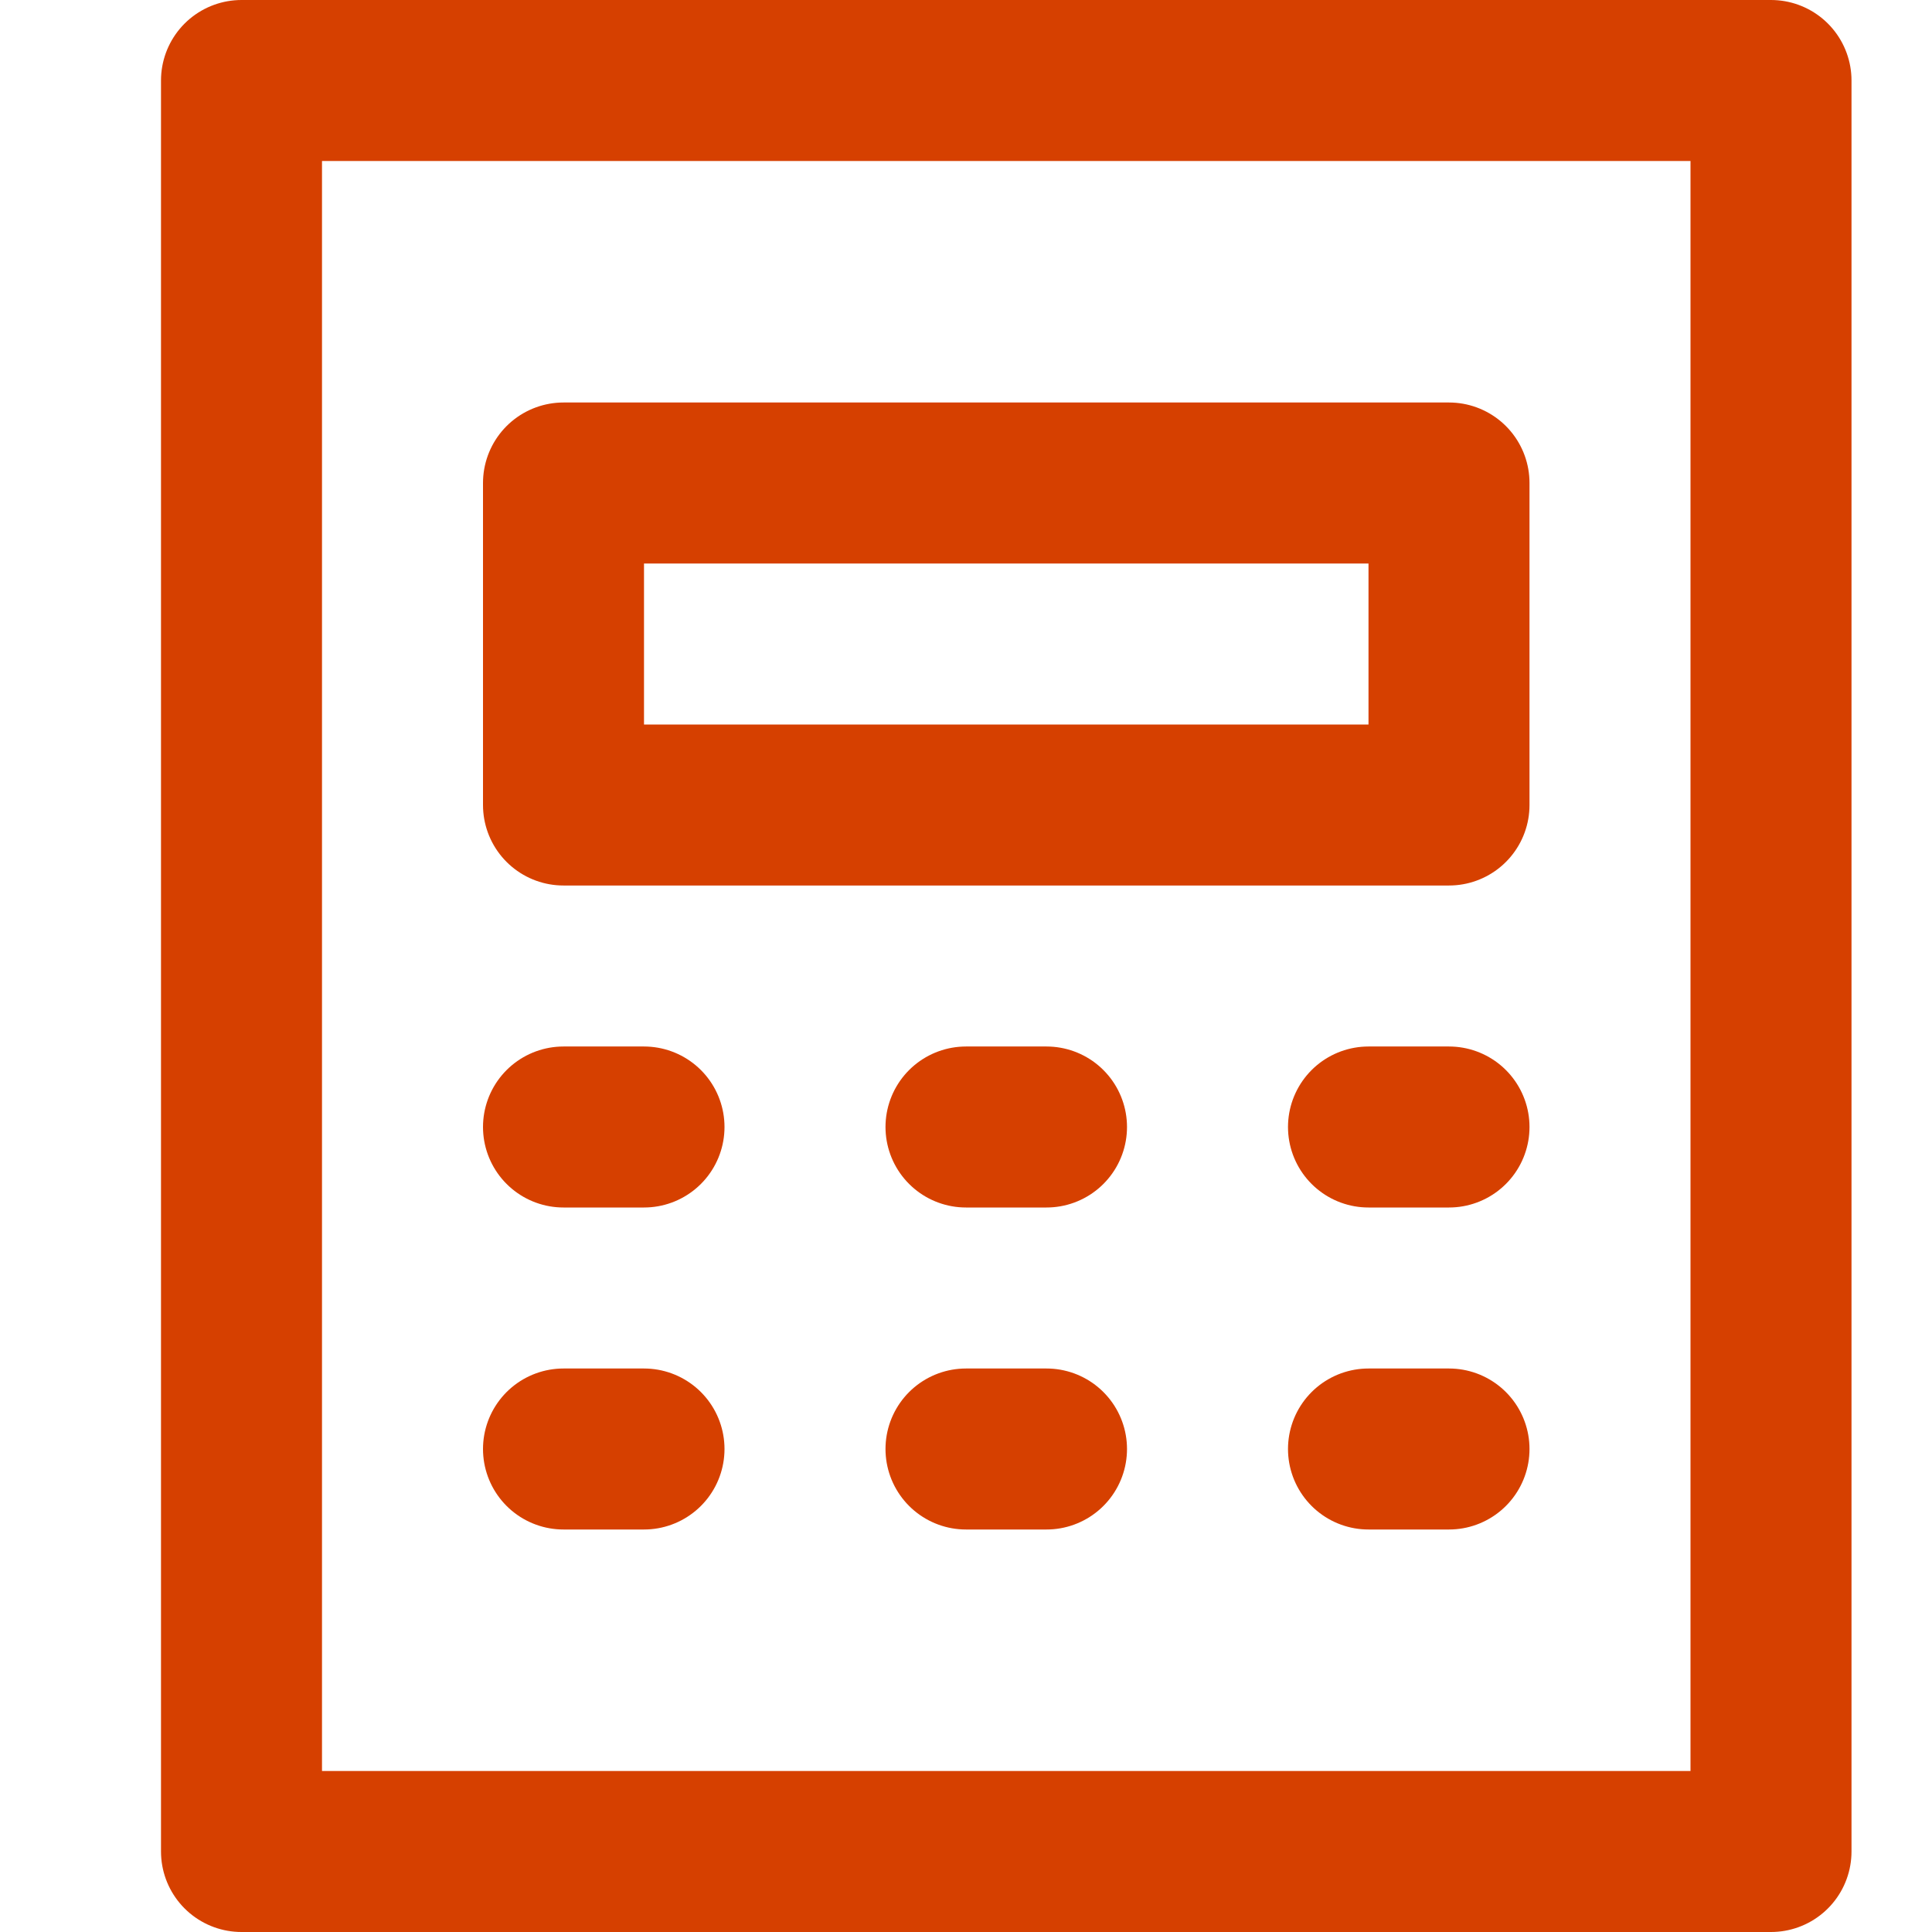
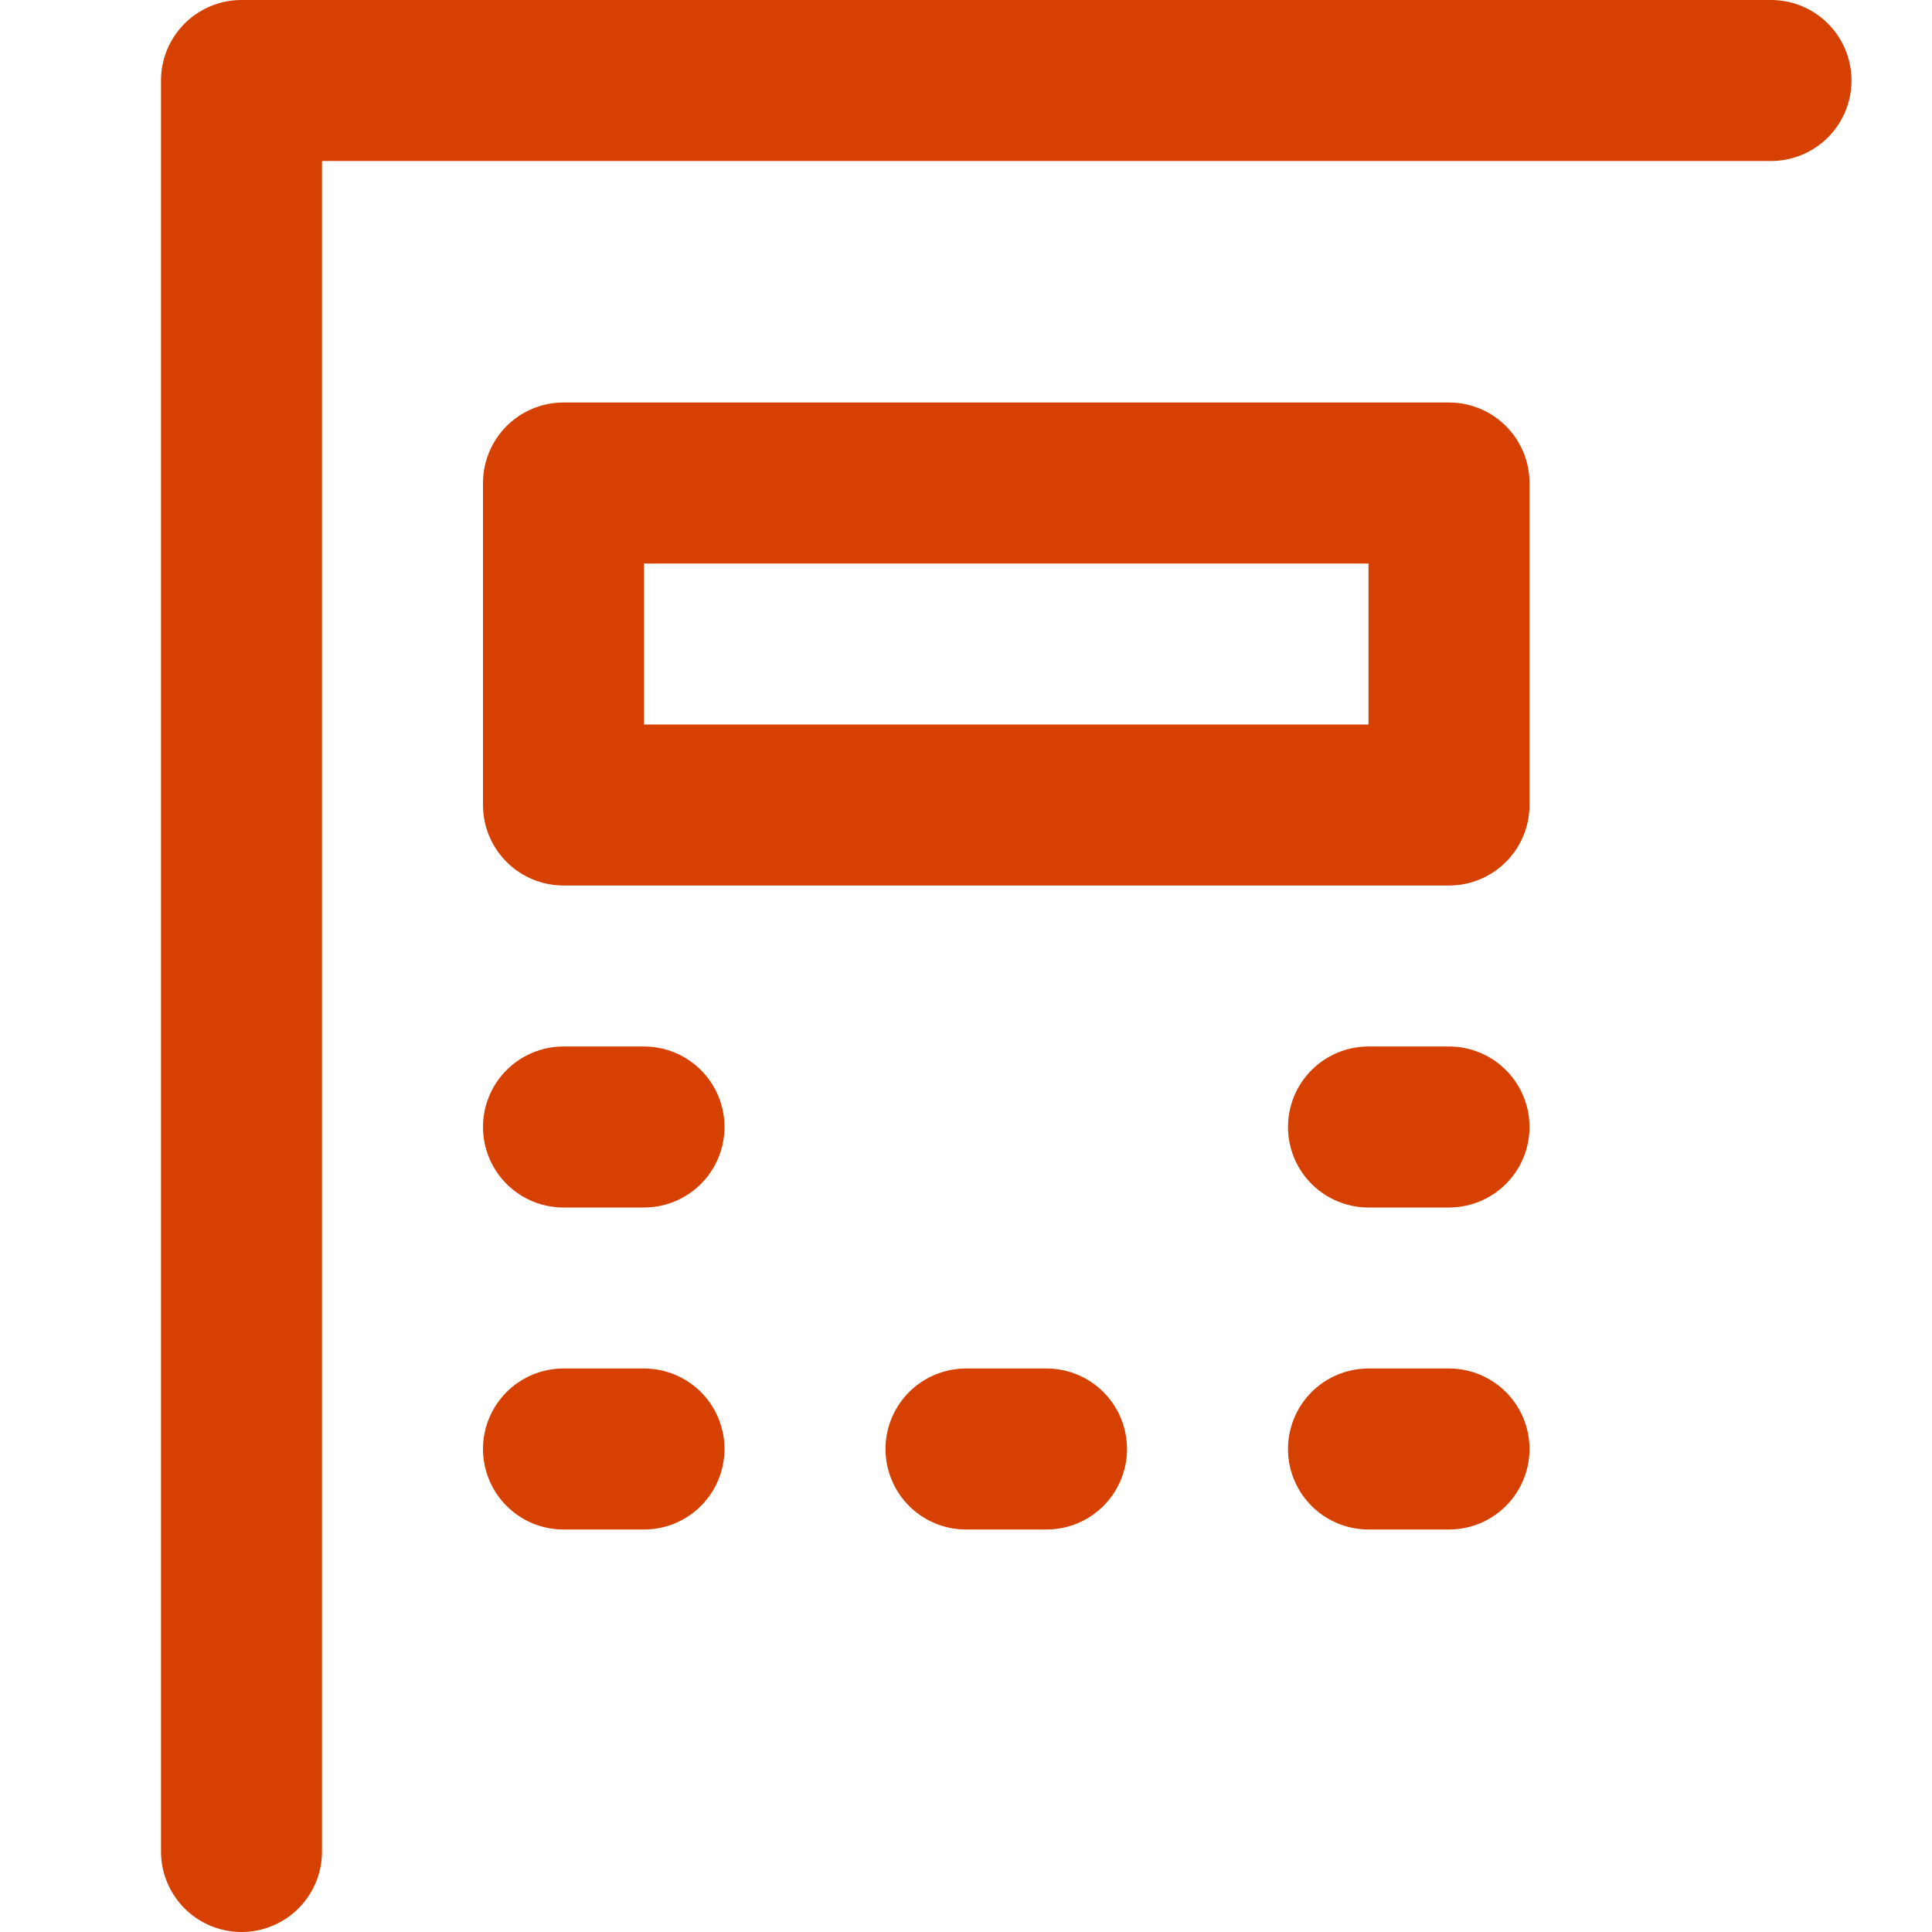
<svg xmlns="http://www.w3.org/2000/svg" width="24" height="24" viewBox="0 0 24 24" fill="none">
-   <path d="M22 1H3V23H22V1Z" stroke="#D64000" stroke-width="2" stroke-linecap="round" stroke-linejoin="round" />
+   <path d="M22 1H3V23V1Z" stroke="#D64000" stroke-width="2" stroke-linecap="round" stroke-linejoin="round" />
  <path d="M18 6H7V10H18V6Z" stroke="#D64000" stroke-width="2" stroke-linecap="round" stroke-linejoin="round" />
  <path d="M7 14H8" stroke="#D64000" stroke-width="2" stroke-linecap="round" stroke-linejoin="round" />
-   <path d="M12 14H13" stroke="#D64000" stroke-width="2" stroke-linecap="round" stroke-linejoin="round" />
  <path d="M7 18H8" stroke="#D64000" stroke-width="2" stroke-linecap="round" stroke-linejoin="round" />
  <path d="M12 18H13" stroke="#D64000" stroke-width="2" stroke-linecap="round" stroke-linejoin="round" />
  <path d="M17 14H18" stroke="#D64000" stroke-width="2" stroke-linecap="round" stroke-linejoin="round" />
  <path d="M17 18H18" stroke="#D64000" stroke-width="2" stroke-linecap="round" stroke-linejoin="round" />
</svg>